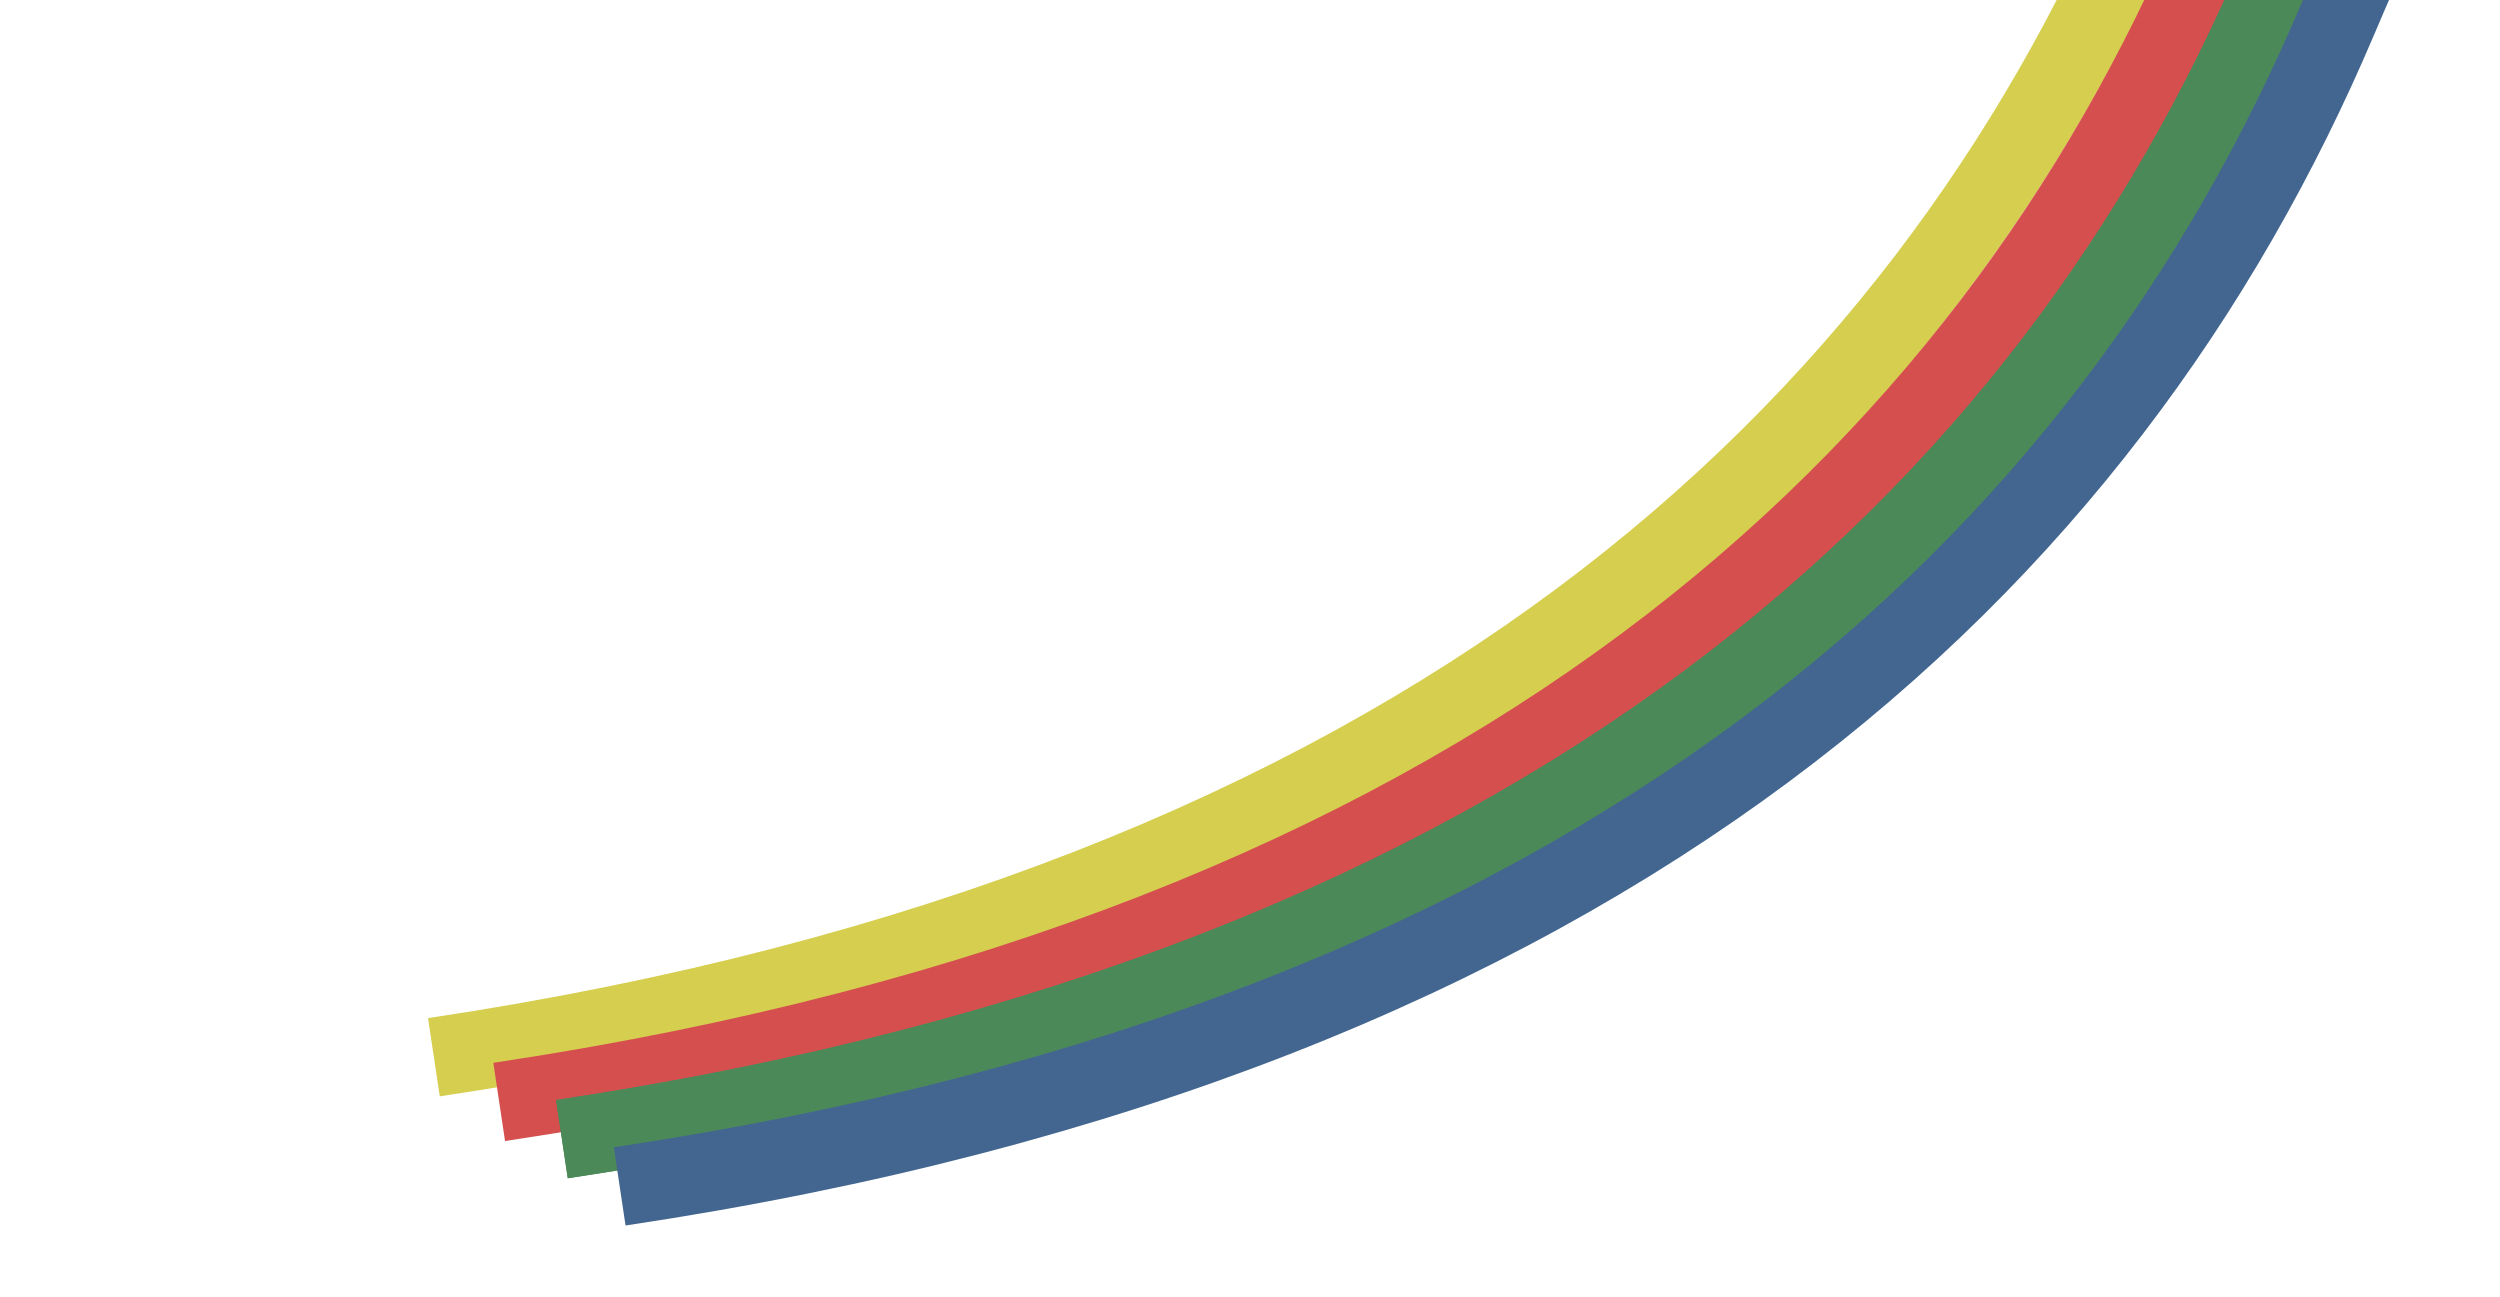
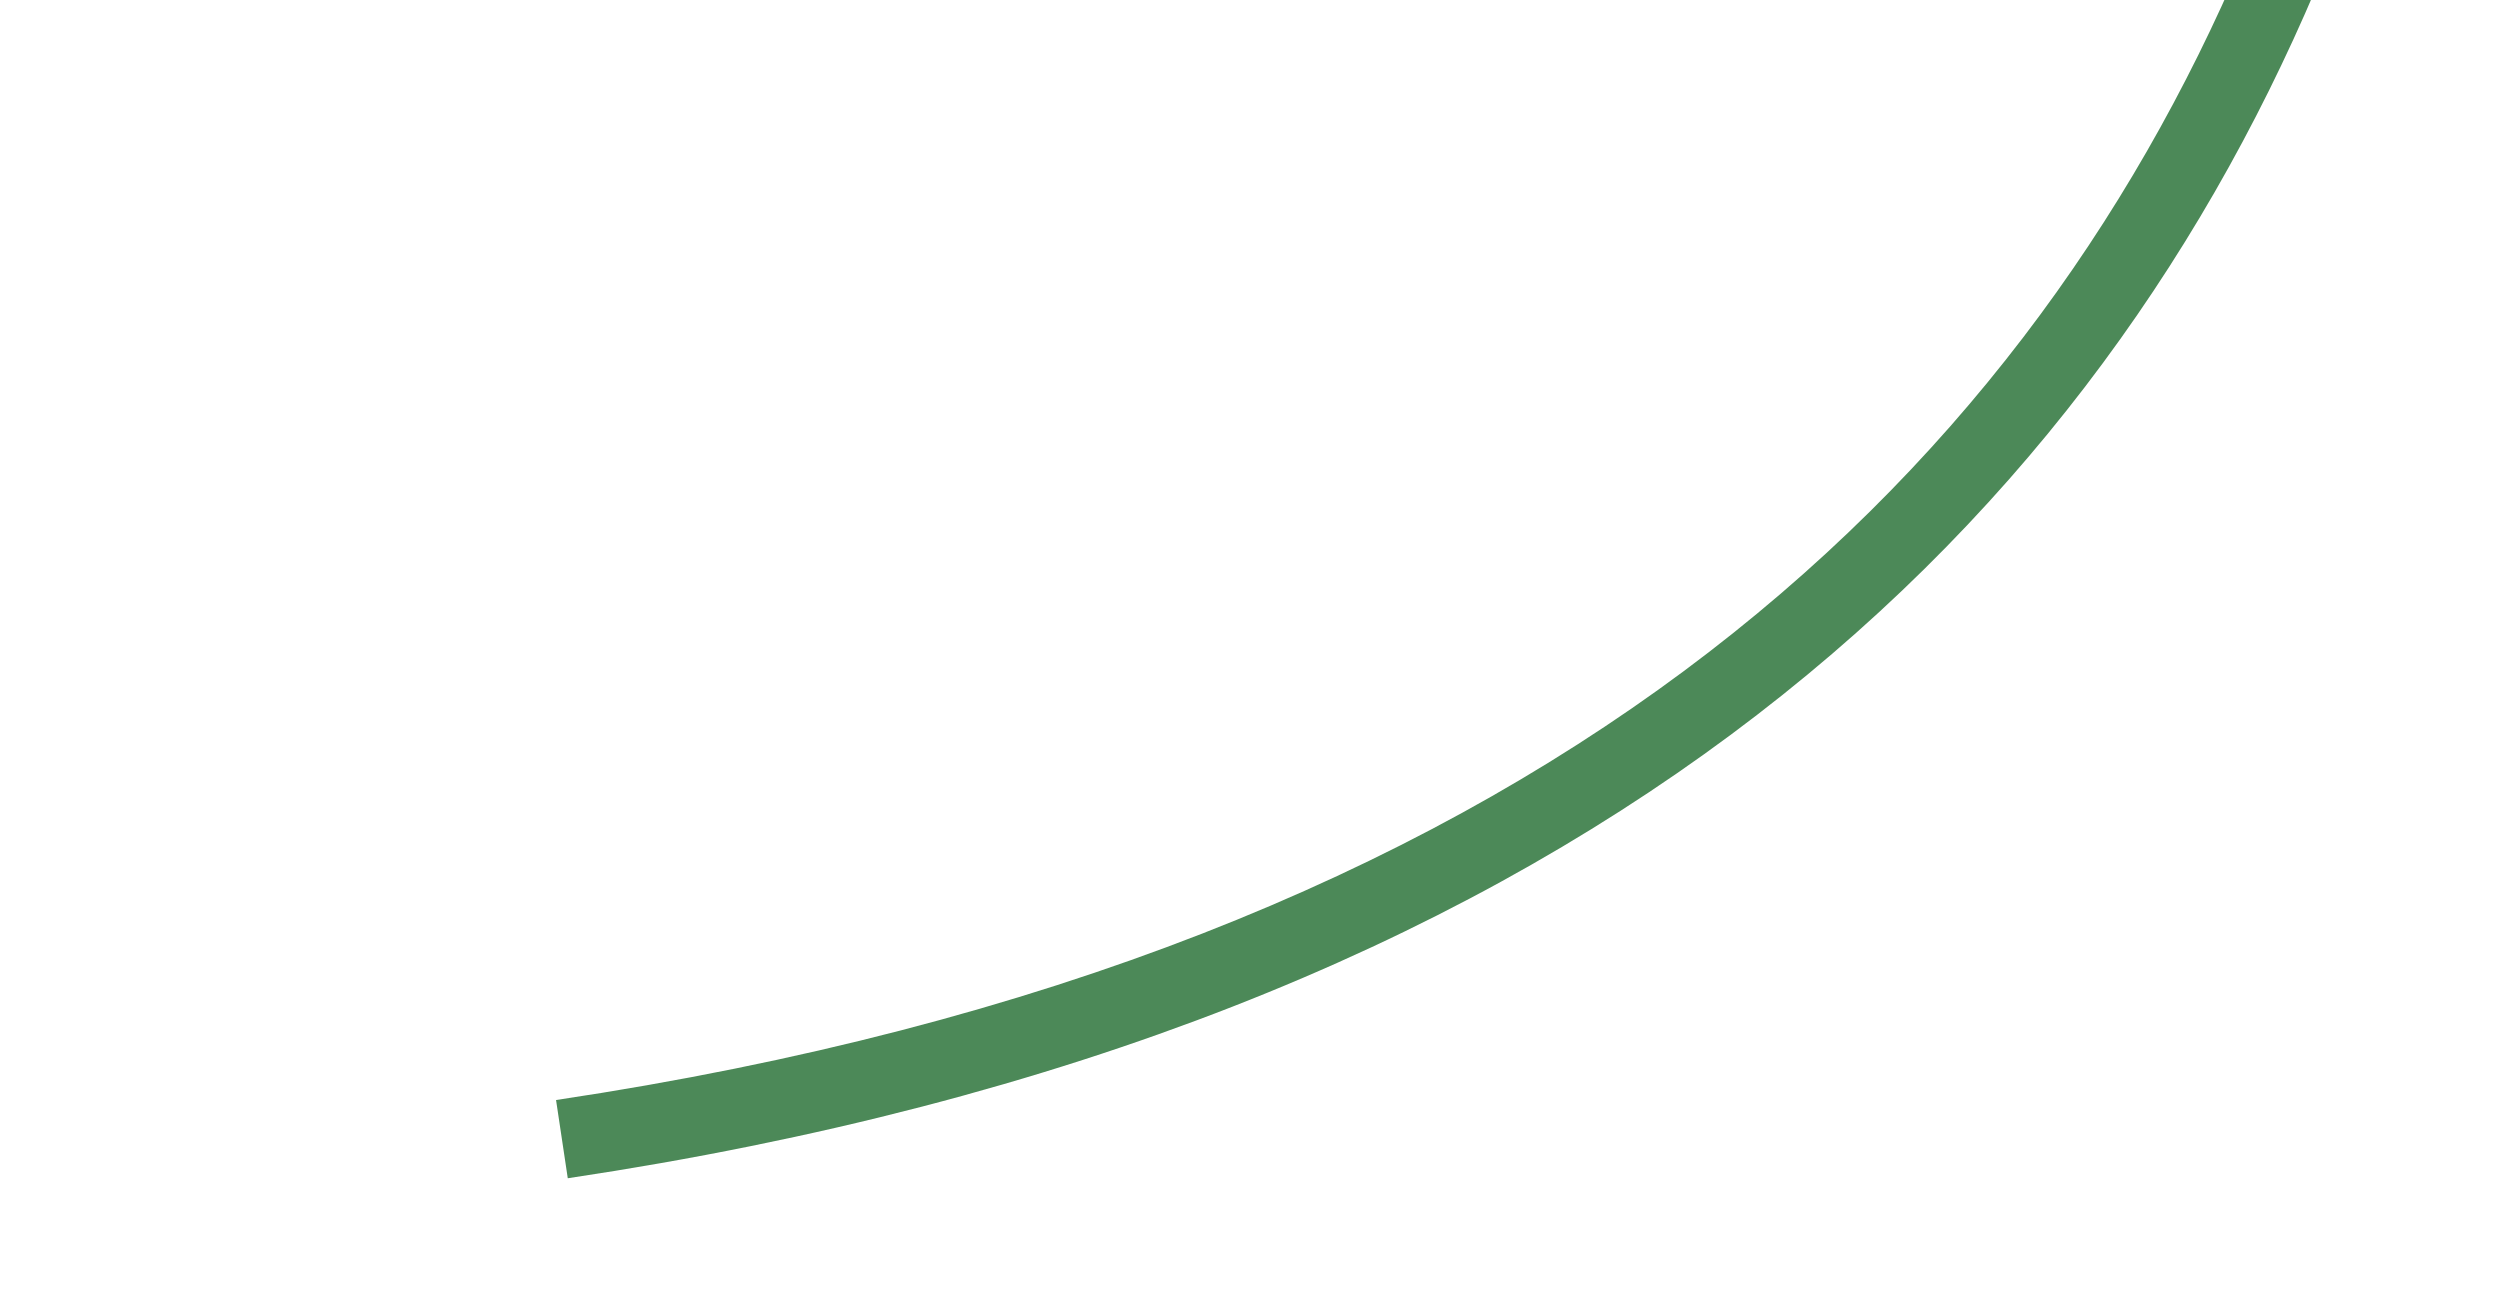
<svg xmlns="http://www.w3.org/2000/svg" width="316" height="164" viewBox="0 0 316 164" fill="none">
  <g filter="url(#filter0_i_1_672)">
-     <path fill-rule="evenodd" clip-rule="evenodd" d="M402.553 -164.06C332.484 -138.686 296.7 -87.845 267.39 -18.822C239.061 47.891 178.147 107.111 54.105 125.688L55.586 135.578C182.76 116.532 246.789 55.276 276.594 -14.913C305.419 -82.793 339.661 -130.65 405.958 -154.657L402.553 -164.06Z" fill="#D5CE4F" />
-   </g>
+     </g>
  <g filter="url(#filter1_i_1_672)">
-     <path fill-rule="evenodd" clip-rule="evenodd" d="M410.804 -158.409C340.735 -133.035 304.951 -82.194 275.64 -13.171C247.311 53.542 186.398 112.762 62.355 131.339L63.837 141.228C191.011 122.183 255.039 60.927 284.845 -9.263C313.67 -77.142 347.912 -124.999 414.208 -149.006L410.804 -158.409Z" fill="#D54F4F" />
-   </g>
+     </g>
  <g filter="url(#filter2_i_1_672)">
-     <path fill-rule="evenodd" clip-rule="evenodd" d="M418.733 -153.705C348.664 -128.332 312.88 -77.49 283.57 -8.467C255.24 58.245 194.327 117.466 70.285 136.043L71.766 145.932C198.94 126.887 262.968 65.631 292.774 -4.559C321.599 -72.438 355.841 -120.295 422.138 -144.303L418.733 -153.705Z" fill="#4C8958" />
    <path fill-rule="evenodd" clip-rule="evenodd" d="M418.733 -153.705C348.664 -128.332 312.88 -77.49 283.57 -8.467C255.24 58.245 194.327 117.466 70.285 136.043L71.766 145.932C198.94 126.887 262.968 65.631 292.774 -4.559C321.599 -72.438 355.841 -120.295 422.138 -144.303L418.733 -153.705Z" fill="#4C8958" />
  </g>
  <g filter="url(#filter3_i_1_672)">
-     <path fill-rule="evenodd" clip-rule="evenodd" d="M426.036 -147.733C355.967 -122.36 320.183 -71.518 290.873 -2.495C262.544 64.217 201.63 123.438 77.588 142.014L79.069 151.904C206.243 132.859 270.272 71.603 300.077 1.413C328.902 -66.466 363.144 -114.323 429.441 -138.331L426.036 -147.733Z" fill="#426690" />
-   </g>
+     </g>
  <defs>
    <filter id="filter0_i_1_672" x="54.105" y="-164.06" width="351.853" height="302.637" filterUnits="userSpaceOnUse" color-interpolation-filters="sRGB">
      <feFlood flood-opacity="0" result="BackgroundImageFix" />
      <feBlend mode="normal" in="SourceGraphic" in2="BackgroundImageFix" result="shape" />
      <feColorMatrix in="SourceAlpha" type="matrix" values="0 0 0 0 0 0 0 0 0 0 0 0 0 0 0 0 0 0 127 0" result="hardAlpha" />
      <feOffset dy="3" />
      <feGaussianBlur stdDeviation="2.5" />
      <feComposite in2="hardAlpha" operator="arithmetic" k2="-1" k3="1" />
      <feColorMatrix type="matrix" values="0 0 0 0 1 0 0 0 0 1 0 0 0 0 1 0 0 0 0.2 0" />
      <feBlend mode="normal" in2="shape" result="effect1_innerShadow_1_672" />
    </filter>
    <filter id="filter1_i_1_672" x="62.355" y="-158.409" width="351.853" height="302.637" filterUnits="userSpaceOnUse" color-interpolation-filters="sRGB">
      <feFlood flood-opacity="0" result="BackgroundImageFix" />
      <feBlend mode="normal" in="SourceGraphic" in2="BackgroundImageFix" result="shape" />
      <feColorMatrix in="SourceAlpha" type="matrix" values="0 0 0 0 0 0 0 0 0 0 0 0 0 0 0 0 0 0 127 0" result="hardAlpha" />
      <feOffset dy="3" />
      <feGaussianBlur stdDeviation="2.5" />
      <feComposite in2="hardAlpha" operator="arithmetic" k2="-1" k3="1" />
      <feColorMatrix type="matrix" values="0 0 0 0 1 0 0 0 0 1 0 0 0 0 1 0 0 0 0.2 0" />
      <feBlend mode="normal" in2="shape" result="effect1_innerShadow_1_672" />
    </filter>
    <filter id="filter2_i_1_672" x="70.285" y="-153.705" width="351.853" height="302.637" filterUnits="userSpaceOnUse" color-interpolation-filters="sRGB">
      <feFlood flood-opacity="0" result="BackgroundImageFix" />
      <feBlend mode="normal" in="SourceGraphic" in2="BackgroundImageFix" result="shape" />
      <feColorMatrix in="SourceAlpha" type="matrix" values="0 0 0 0 0 0 0 0 0 0 0 0 0 0 0 0 0 0 127 0" result="hardAlpha" />
      <feOffset dy="3" />
      <feGaussianBlur stdDeviation="2.5" />
      <feComposite in2="hardAlpha" operator="arithmetic" k2="-1" k3="1" />
      <feColorMatrix type="matrix" values="0 0 0 0 1 0 0 0 0 1 0 0 0 0 1 0 0 0 0.2 0" />
      <feBlend mode="normal" in2="shape" result="effect1_innerShadow_1_672" />
    </filter>
    <filter id="filter3_i_1_672" x="77.588" y="-147.733" width="351.853" height="302.637" filterUnits="userSpaceOnUse" color-interpolation-filters="sRGB">
      <feFlood flood-opacity="0" result="BackgroundImageFix" />
      <feBlend mode="normal" in="SourceGraphic" in2="BackgroundImageFix" result="shape" />
      <feColorMatrix in="SourceAlpha" type="matrix" values="0 0 0 0 0 0 0 0 0 0 0 0 0 0 0 0 0 0 127 0" result="hardAlpha" />
      <feOffset dy="3" />
      <feGaussianBlur stdDeviation="2.5" />
      <feComposite in2="hardAlpha" operator="arithmetic" k2="-1" k3="1" />
      <feColorMatrix type="matrix" values="0 0 0 0 1 0 0 0 0 1 0 0 0 0 1 0 0 0 0.2 0" />
      <feBlend mode="normal" in2="shape" result="effect1_innerShadow_1_672" />
    </filter>
  </defs>
</svg>